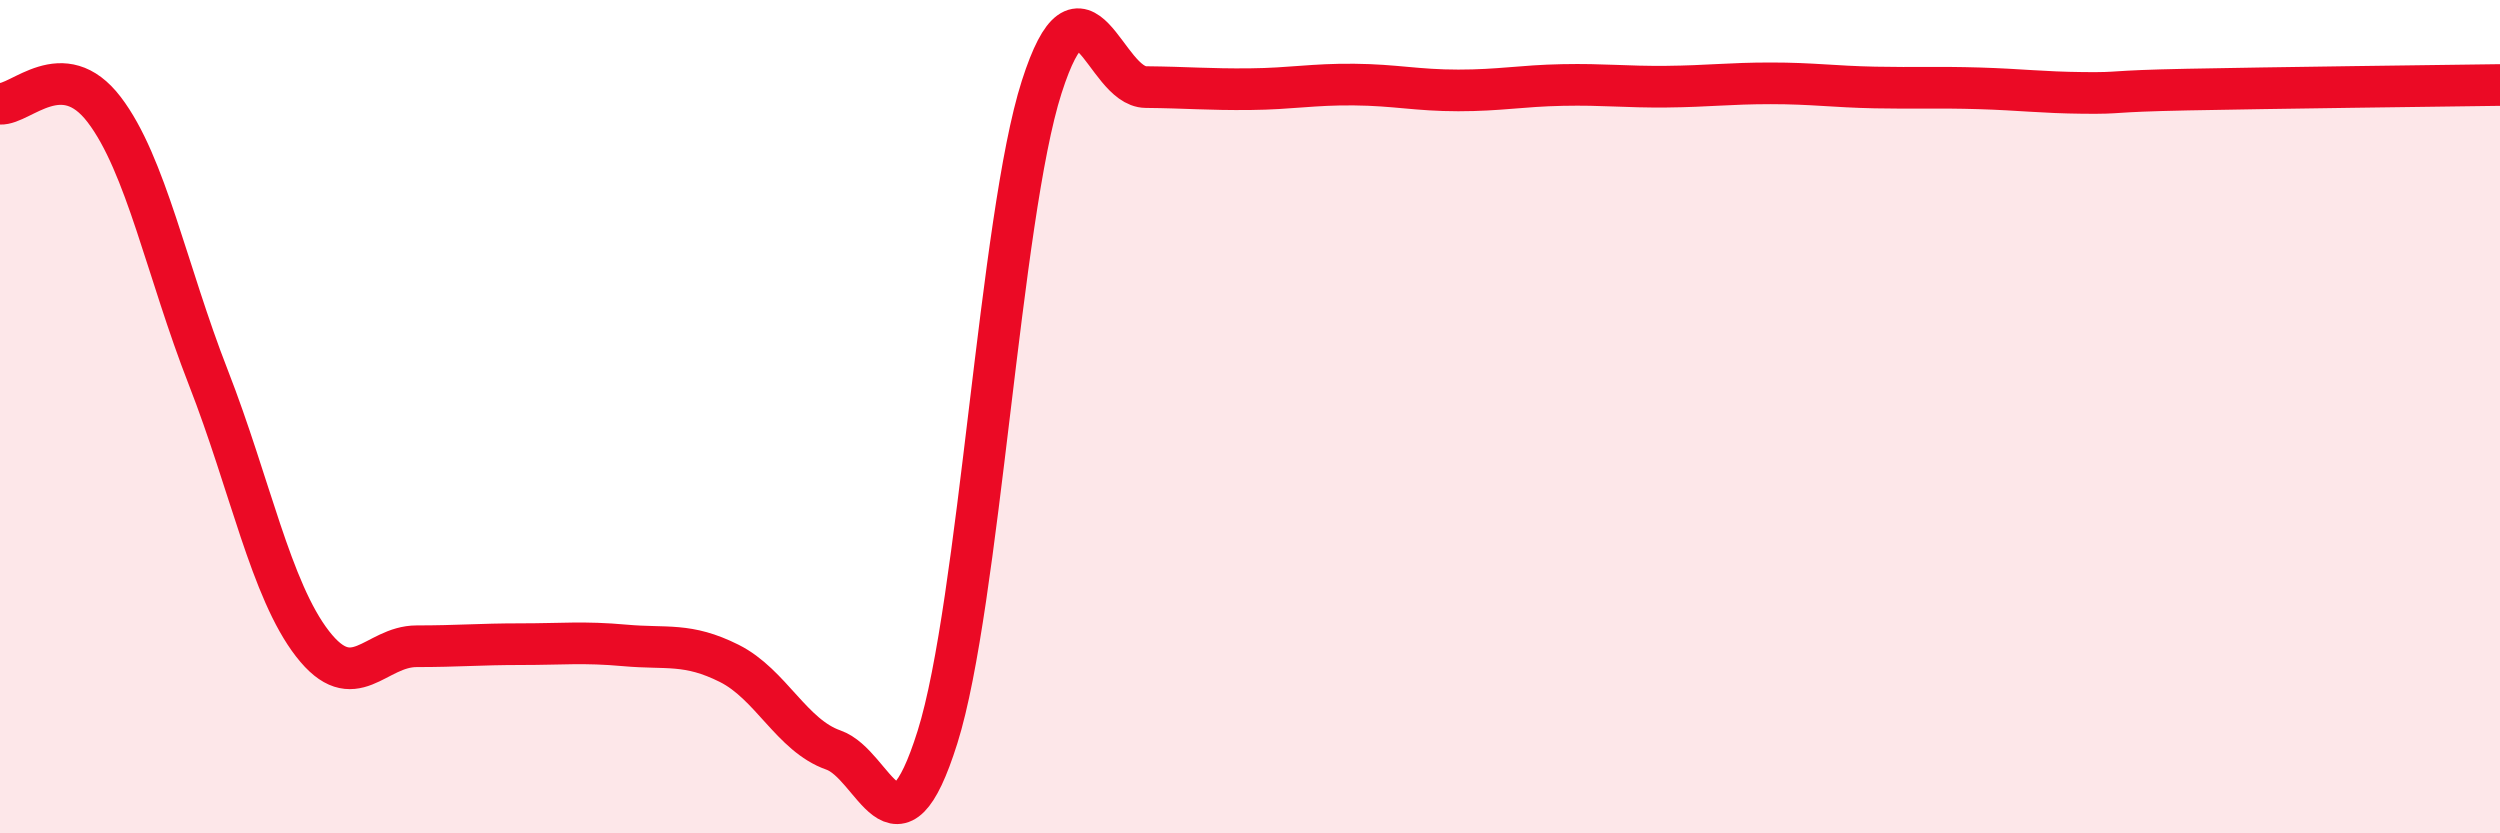
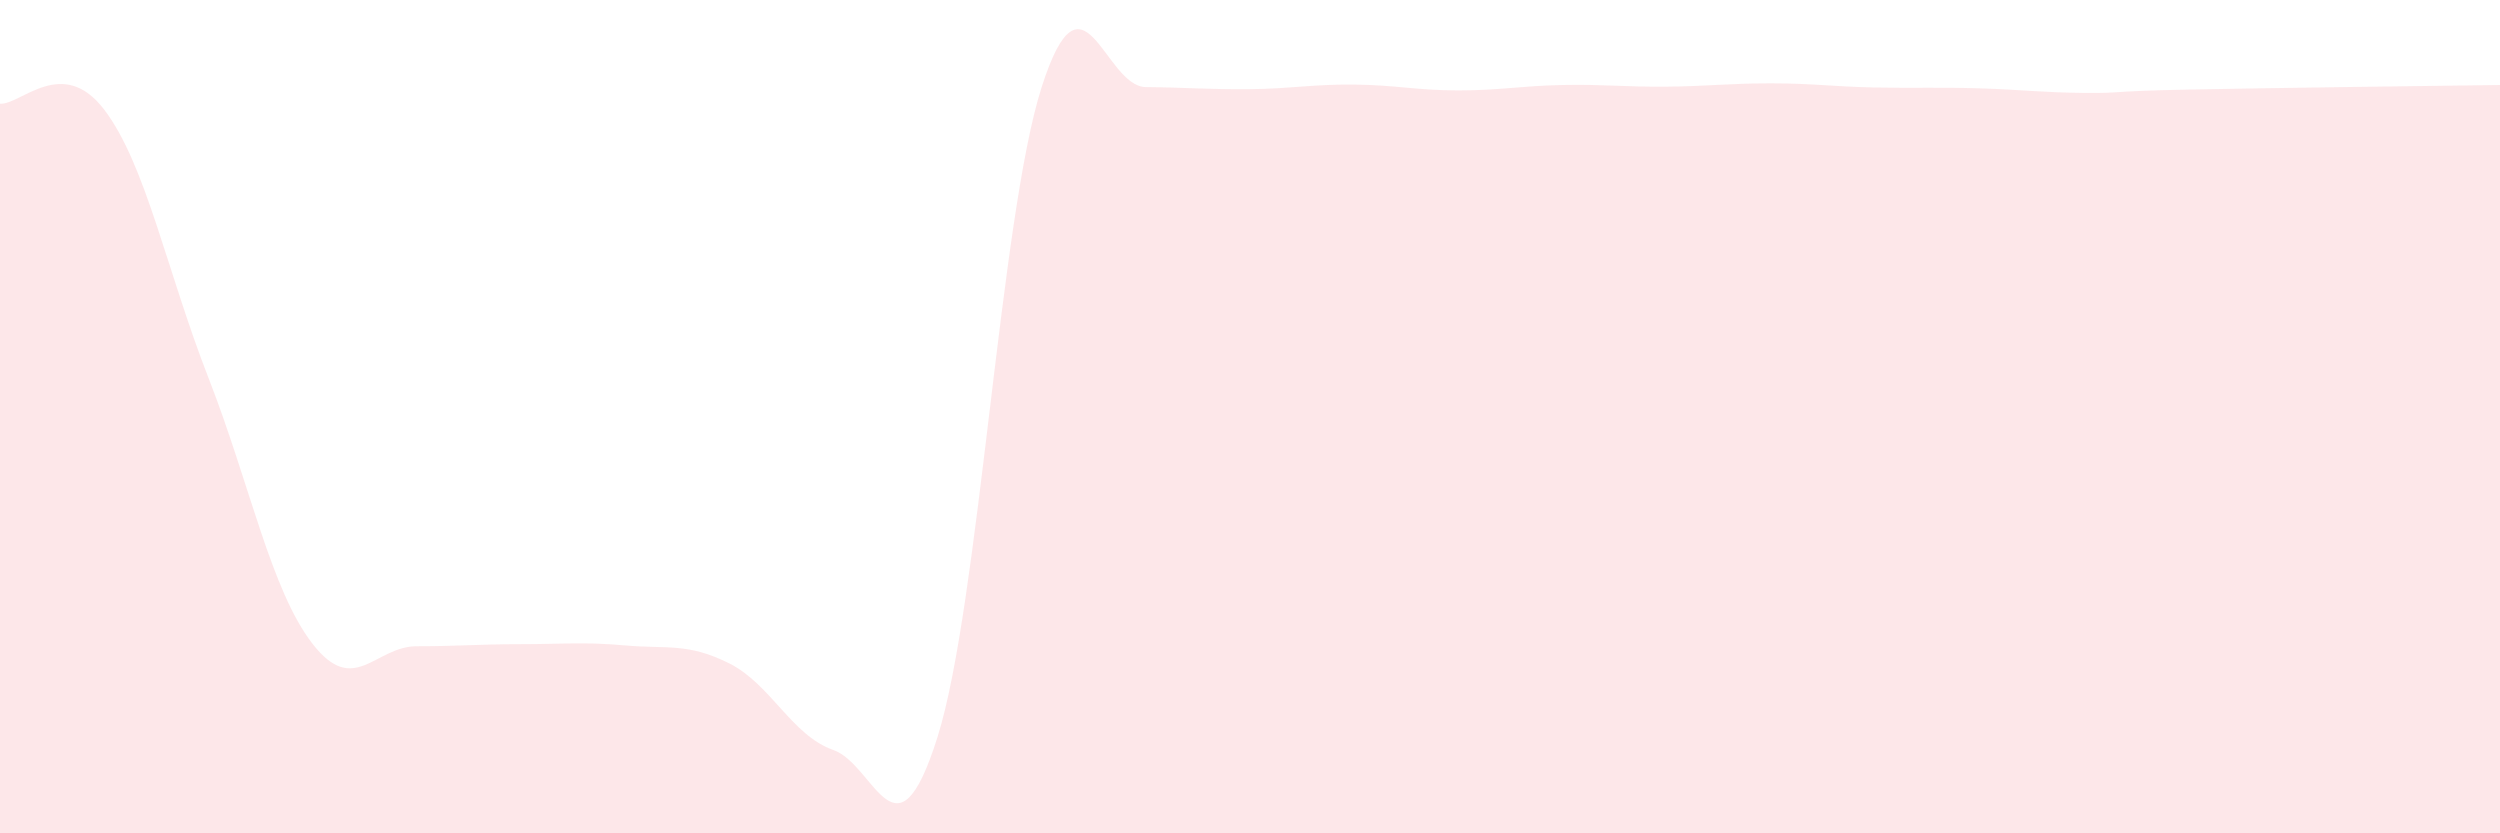
<svg xmlns="http://www.w3.org/2000/svg" width="60" height="20" viewBox="0 0 60 20">
  <path d="M 0,2.49 C 0.5,2.52 1.5,1.32 2.5,2.63 C 3.5,3.94 4,6.5 5,9.06 C 6,11.62 6.5,14.16 7.5,15.45 C 8.5,16.74 9,15.51 10,15.51 C 11,15.51 11.5,15.46 12.5,15.46 C 13.5,15.46 14,15.4 15,15.49 C 16,15.58 16.5,15.42 17.5,15.92 C 18.5,16.42 19,17.65 20,18 C 21,18.35 21.5,20.87 22.5,17.69 C 23.5,14.51 24,5.21 25,2.09 C 26,-1.03 26.5,2.08 27.5,2.09 C 28.5,2.1 29,2.15 30,2.14 C 31,2.13 31.5,2.02 32.5,2.03 C 33.5,2.04 34,2.17 35,2.17 C 36,2.17 36.5,2.06 37.5,2.04 C 38.5,2.02 39,2.09 40,2.08 C 41,2.07 41.5,2 42.5,2 C 43.5,2 44,2.08 45,2.1 C 46,2.12 46.5,2.09 47.5,2.12 C 48.5,2.15 49,2.22 50,2.23 C 51,2.24 50.5,2.19 52.5,2.15 C 54.5,2.11 58.5,2.06 60,2.04L60 20L0 20Z" fill="#EB0A25" opacity="0.1" stroke-linecap="round" stroke-linejoin="round" />
-   <path d="M 0,2.49 C 0.5,2.52 1.5,1.32 2.5,2.63 C 3.5,3.94 4,6.5 5,9.06 C 6,11.62 6.5,14.16 7.5,15.45 C 8.5,16.74 9,15.51 10,15.51 C 11,15.51 11.5,15.46 12.5,15.46 C 13.5,15.46 14,15.4 15,15.49 C 16,15.58 16.5,15.42 17.5,15.92 C 18.5,16.42 19,17.65 20,18 C 21,18.35 21.5,20.87 22.5,17.69 C 23.5,14.51 24,5.21 25,2.09 C 26,-1.03 26.5,2.08 27.5,2.09 C 28.5,2.1 29,2.15 30,2.14 C 31,2.13 31.5,2.02 32.5,2.03 C 33.5,2.04 34,2.17 35,2.17 C 36,2.17 36.5,2.06 37.5,2.04 C 38.5,2.02 39,2.09 40,2.08 C 41,2.07 41.5,2 42.5,2 C 43.5,2 44,2.08 45,2.1 C 46,2.12 46.5,2.09 47.5,2.12 C 48.5,2.15 49,2.22 50,2.23 C 51,2.24 50.5,2.19 52.5,2.15 C 54.5,2.11 58.5,2.06 60,2.04" stroke="#EB0A25" stroke-width="1" fill="none" stroke-linecap="round" stroke-linejoin="round" />
</svg>